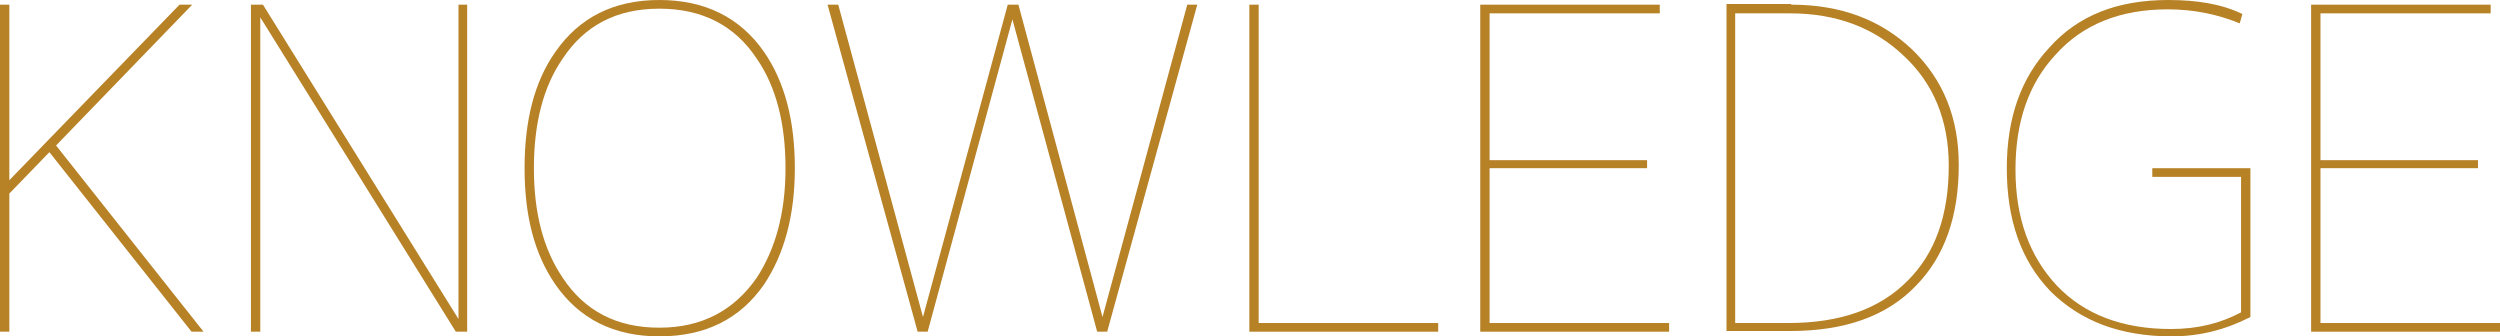
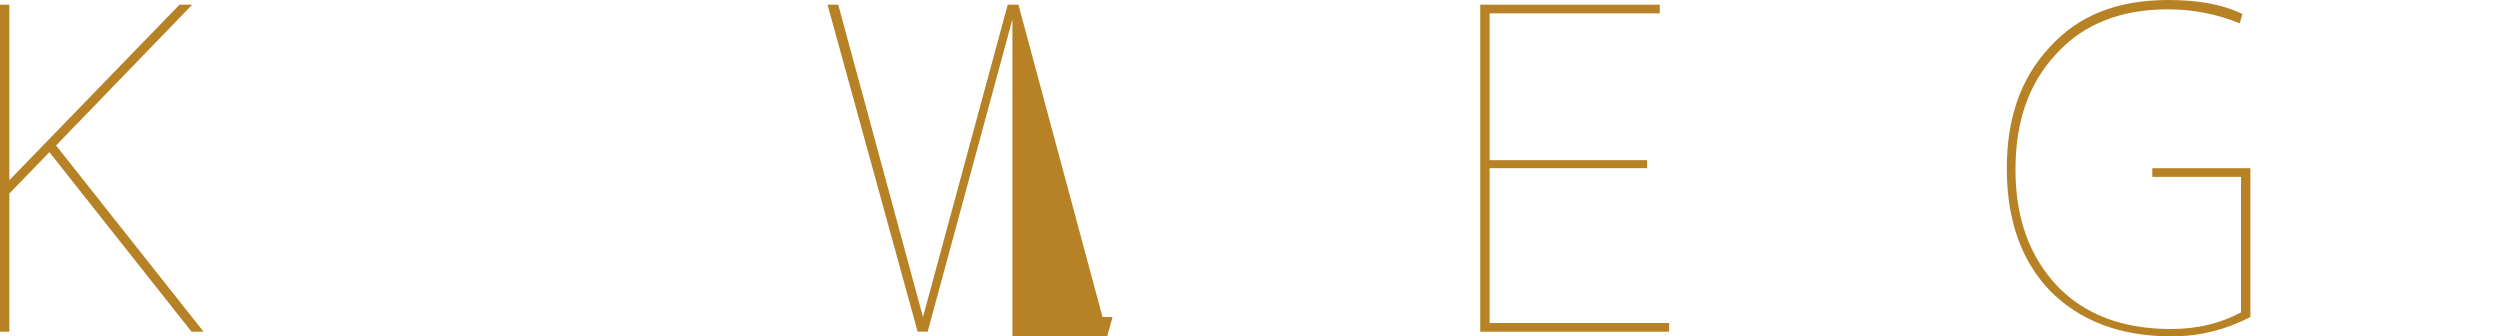
<svg xmlns="http://www.w3.org/2000/svg" version="1.1" id="圖層_1" x="0px" y="0px" width="374.6px" height="50.4px" viewBox="0 0 374.6 50.4" style="enable-background:new 0 0 374.6 50.4;" xml:space="preserve">
  <style type="text/css">
	.st0{fill:#B78126;}
</style>
  <g>
    <path class="st0" d="M1.4,0.7V27L26.9,0.7h1.9L8.4,21.8l22.1,27.9h-1.8L7.4,22.8L1.4,29v20.7H0v-49H1.4z" />
-     <path class="st0" d="M39.4,0.7l29.3,47.1V0.7H70v49h-1.7L39,2.6v47.1h-1.4v-49H39.4z" />
-     <path class="st0" d="M114.5,7.8c3.1,4.5,4.6,10.3,4.6,17.4s-1.6,12.9-4.6,17.4c-3.6,5.2-8.8,7.8-15.7,7.8c-6.8,0-12-2.6-15.6-7.8   c-3.1-4.5-4.6-10.2-4.6-17.4s1.5-13,4.6-17.4C86.8,2.6,92,0,98.8,0C105.6,0,110.9,2.6,114.5,7.8z M84.3,8.8   C81.4,13,80,18.5,80,25.2c0,6.7,1.4,12.1,4.3,16.4c3.3,5,8.1,7.5,14.5,7.5c6.4,0,11.2-2.6,14.6-7.5c2.8-4.3,4.3-9.7,4.3-16.4   c0-6.7-1.4-12.2-4.3-16.4c-3.3-5-8.2-7.5-14.6-7.5C92.4,1.3,87.6,3.8,84.3,8.8z" />
-     <path class="st0" d="M125.6,0.7l12.7,46.8l12.7-46.8h1.6l12.6,46.8l12.7-46.8h1.5l-13.5,49h-1.5L151.7,2.9L139,49.7h-1.5l-13.5-49   H125.6z" />
-     <path class="st0" d="M188.6,0.7v47.7h26.9v1.3h-28.3v-49H188.6z" />
+     <path class="st0" d="M125.6,0.7l12.7,46.8l12.7-46.8h1.6l12.6,46.8h1.5l-13.5,49h-1.5L151.7,2.9L139,49.7h-1.5l-13.5-49   H125.6z" />
    <path class="st0" d="M248.7,0.7V2h-25.5v22h23.6v1.2h-23.6v23.2h26.9v1.3h-28.3v-49H248.7z" />
-     <path class="st0" d="M268.4,0.7c7.5,0,13.5,2.3,18.2,6.8c4.6,4.5,6.9,10.2,6.9,17.2c0,7.7-2.1,13.7-6.4,18.1   c-4.4,4.6-10.7,6.8-18.9,6.8h-9.5v-49H268.4z M260,48.4h8c7.7,0,13.7-2.1,17.9-6.4c4.1-4.1,6.1-9.8,6.1-17.2   c0-6.8-2.3-12.3-6.7-16.4C280.8,4.1,275.1,2,268.2,2H260V48.4z" />
    <path class="st0" d="M336,2.1l-0.4,1.4c-3.4-1.4-7-2.1-10.8-2.1c-7,0-12.7,2.2-16.8,6.8c-4,4.3-6,10-6,17.2c0,7.3,2.1,13,6.2,17.4   c4.1,4.3,9.8,6.5,17.1,6.5c4.1,0,7.5-0.9,10.5-2.5V26.5h-13.3v-1.3h14.7v22.3c-3.7,1.9-7.6,2.9-11.8,2.9c-7.7,0-13.7-2.3-18.2-6.8   c-4.4-4.6-6.5-10.7-6.5-18.4c0-7.5,2.1-13.5,6.4-18.1c4.3-4.8,10.2-7.1,17.8-7.1C329.2,0,332.9,0.6,336,2.1z" />
-     <path class="st0" d="M373.2,0.7V2h-25.5v22h23.6v1.2h-23.6v23.2h26.9v1.3h-28.3v-49H373.2z" />
  </g>
</svg>